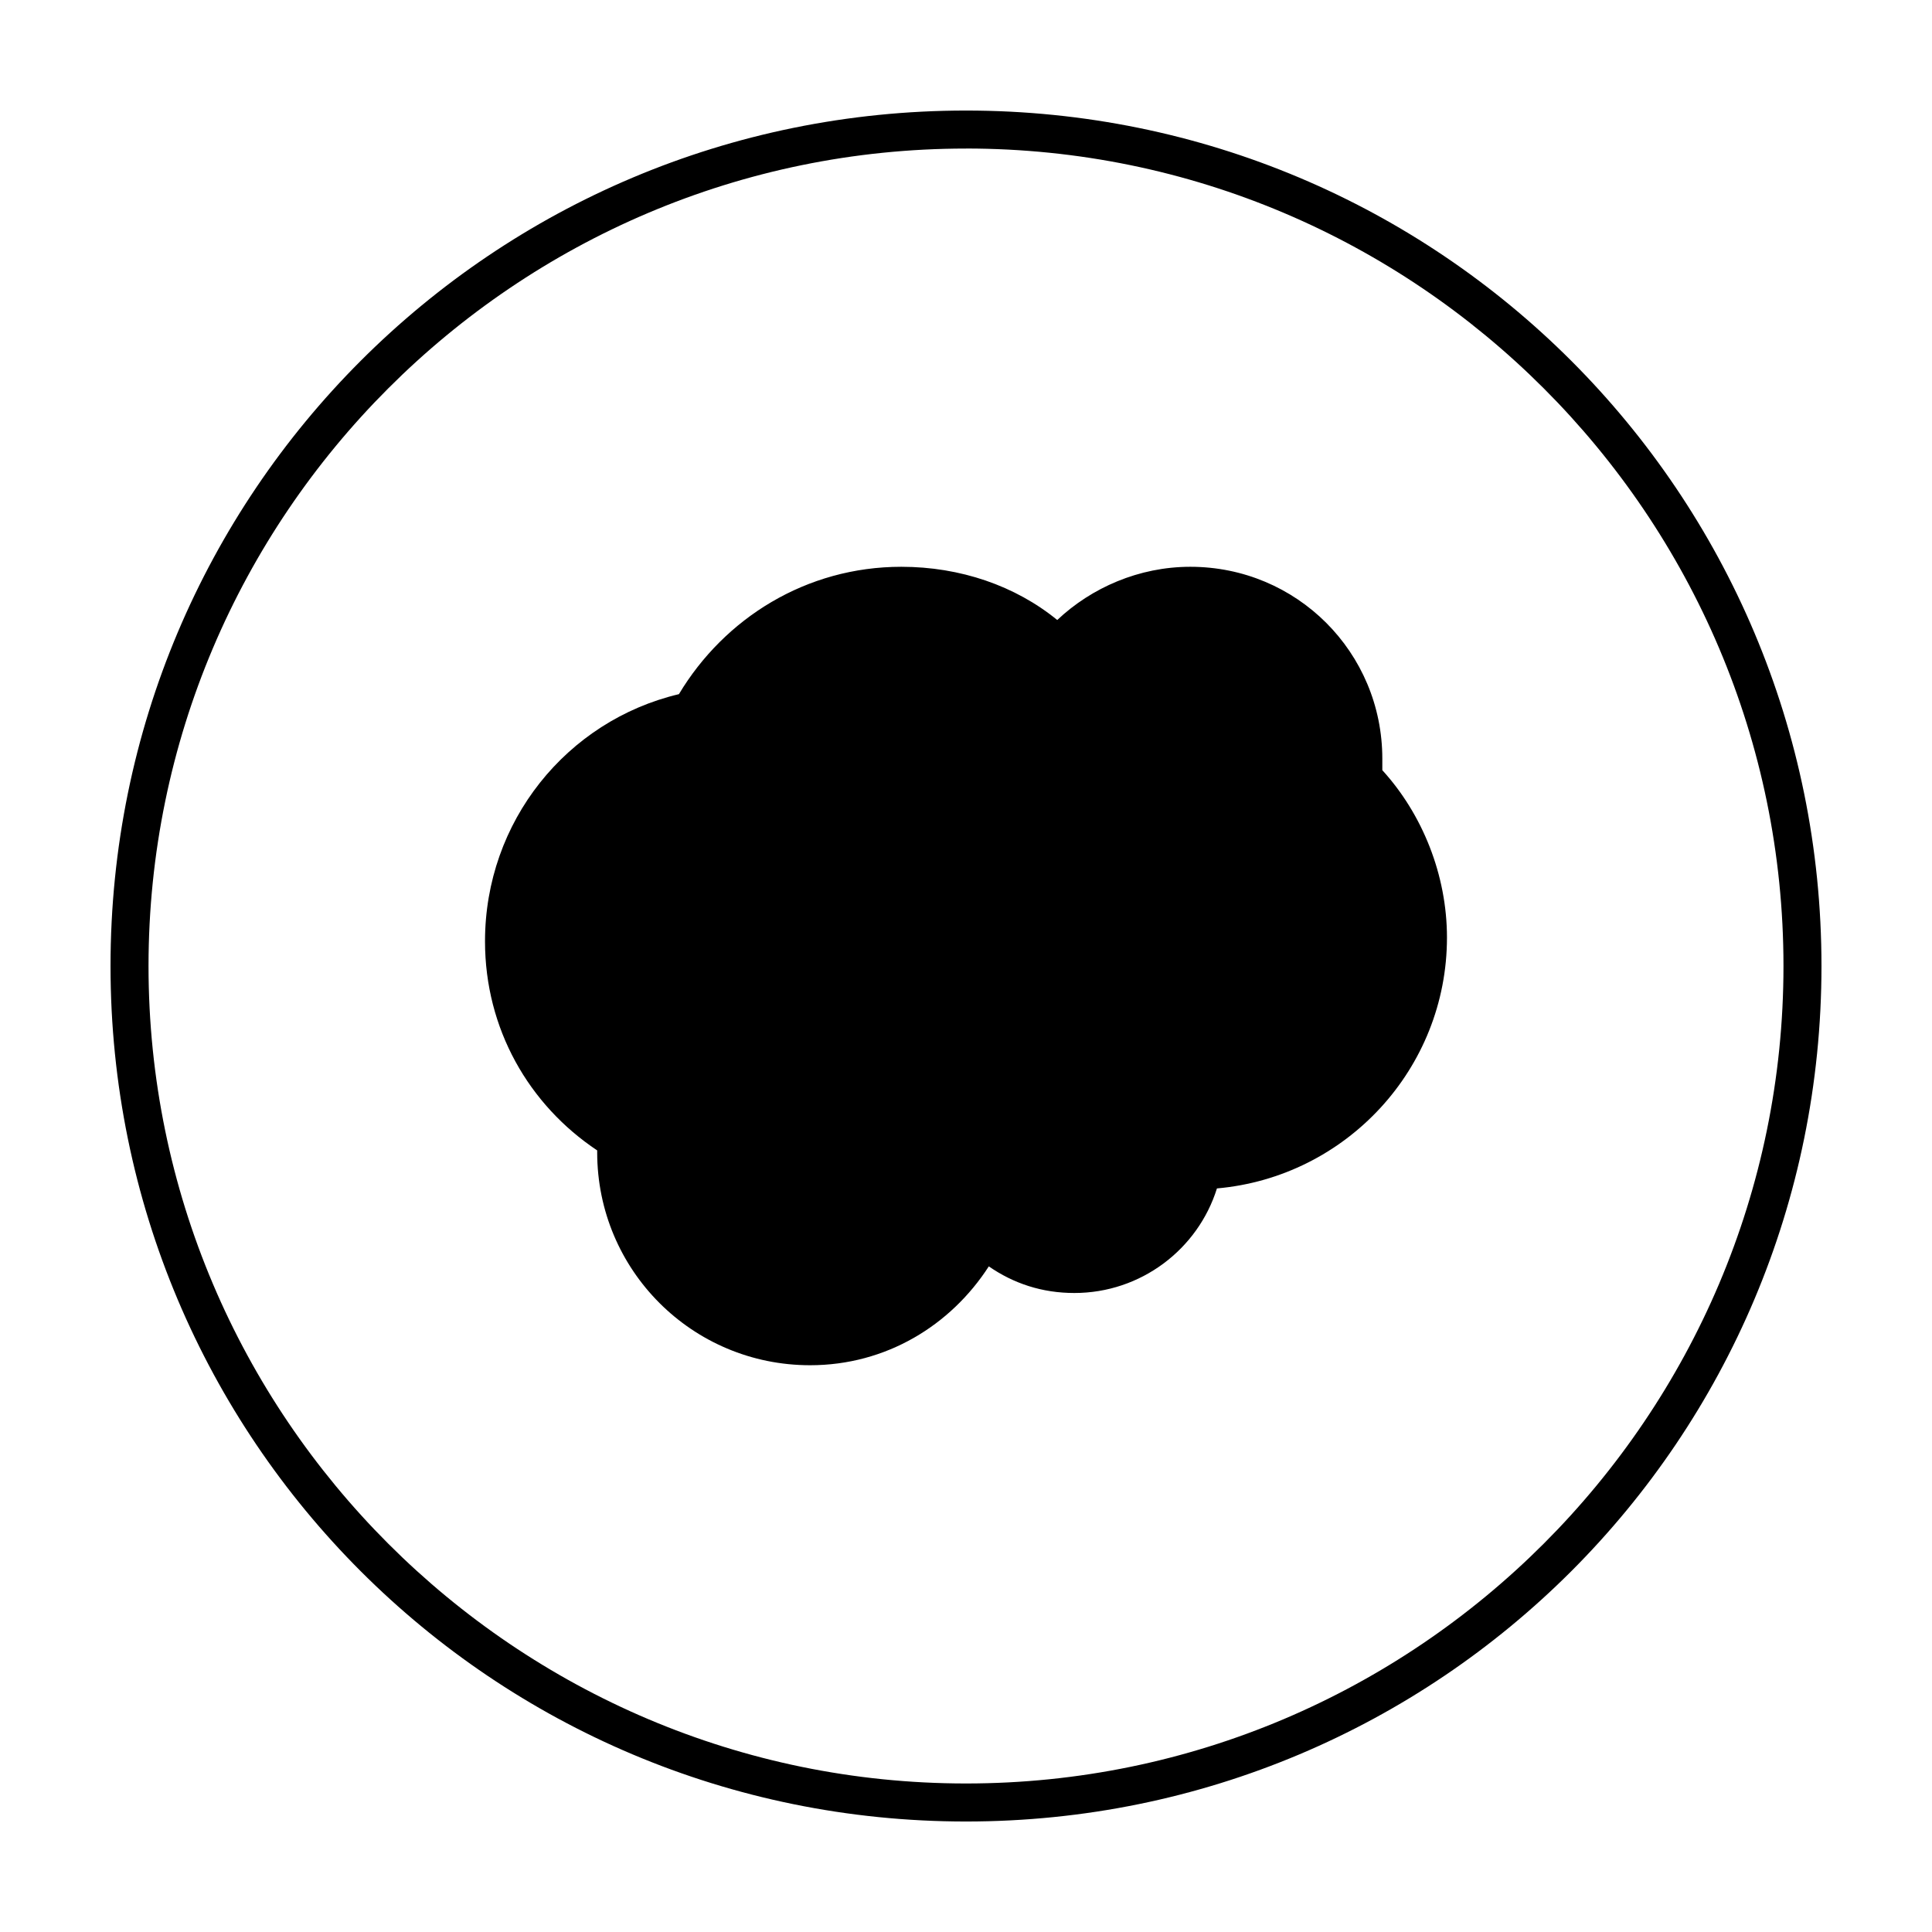
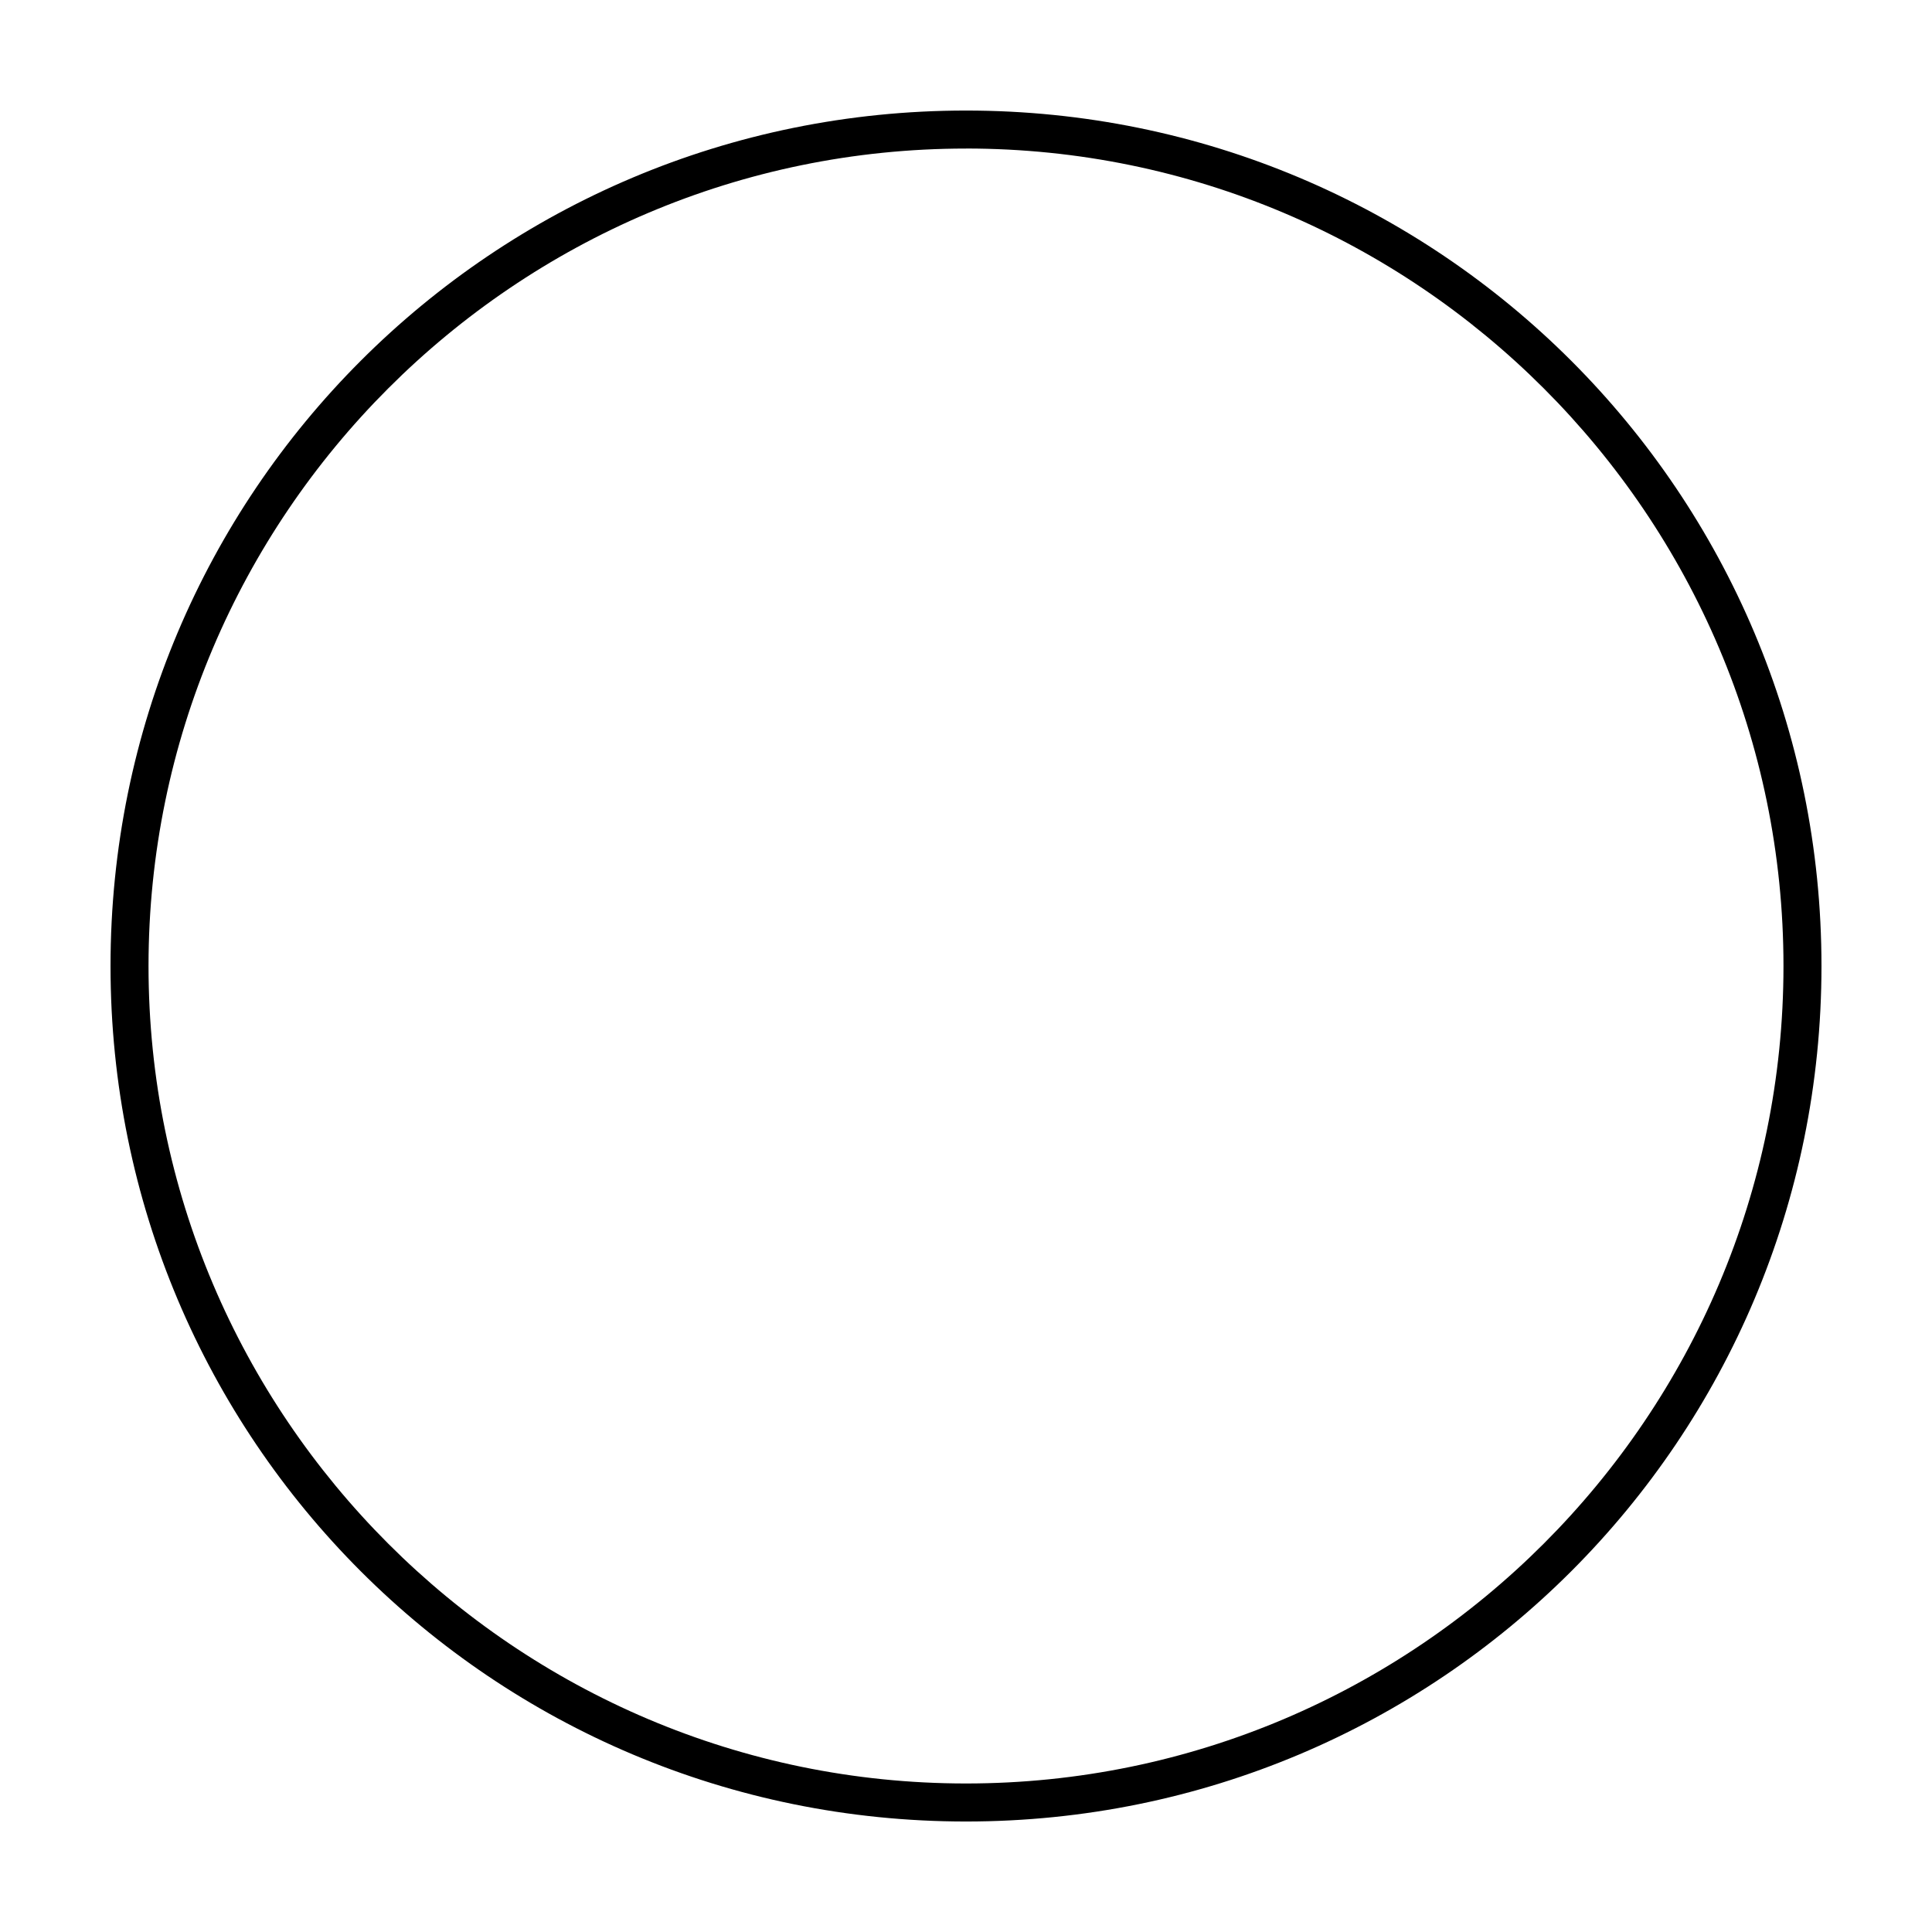
<svg xmlns="http://www.w3.org/2000/svg" fill="#000000" width="800px" height="800px" version="1.1" viewBox="144 144 512 512">
  <g>
    <path d="m400 183.36c119.4 0 216.64 97.234 216.64 216.64s-97.234 216.64-216.64 216.64c-119.41 0.004-216.64-97.23-216.64-216.63 0-119.41 97.234-216.64 216.64-216.64m0-10.074c-125.45 0-226.71 101.27-226.71 226.71s101.27 226.71 226.71 226.71 226.71-101.27 226.71-226.71c-0.004-125.45-101.27-226.71-226.71-226.71z" />
-     <path d="m510.33 348.11v-3.023c0-28.215-22.672-50.883-50.883-50.883-13.602 0-26.199 5.543-35.266 14.105-11.086-9.066-25.695-14.105-41.316-14.105-25.191 0-46.855 13.602-58.945 33.754-29.727 7.055-51.387 33.754-51.387 65.496 0 23.176 11.586 43.328 29.727 55.418v0.504c0 31.234 25.191 56.426 56.426 56.426 20.152 0 37.281-10.578 47.359-26.199 6.551 4.535 14.105 7.055 22.672 7.055 17.633 0 32.746-11.586 37.785-27.711 34.258-3.023 60.961-31.738 60.961-66.504-0.004-16.621-6.551-32.742-17.133-44.332z" />
  </g>
</svg>